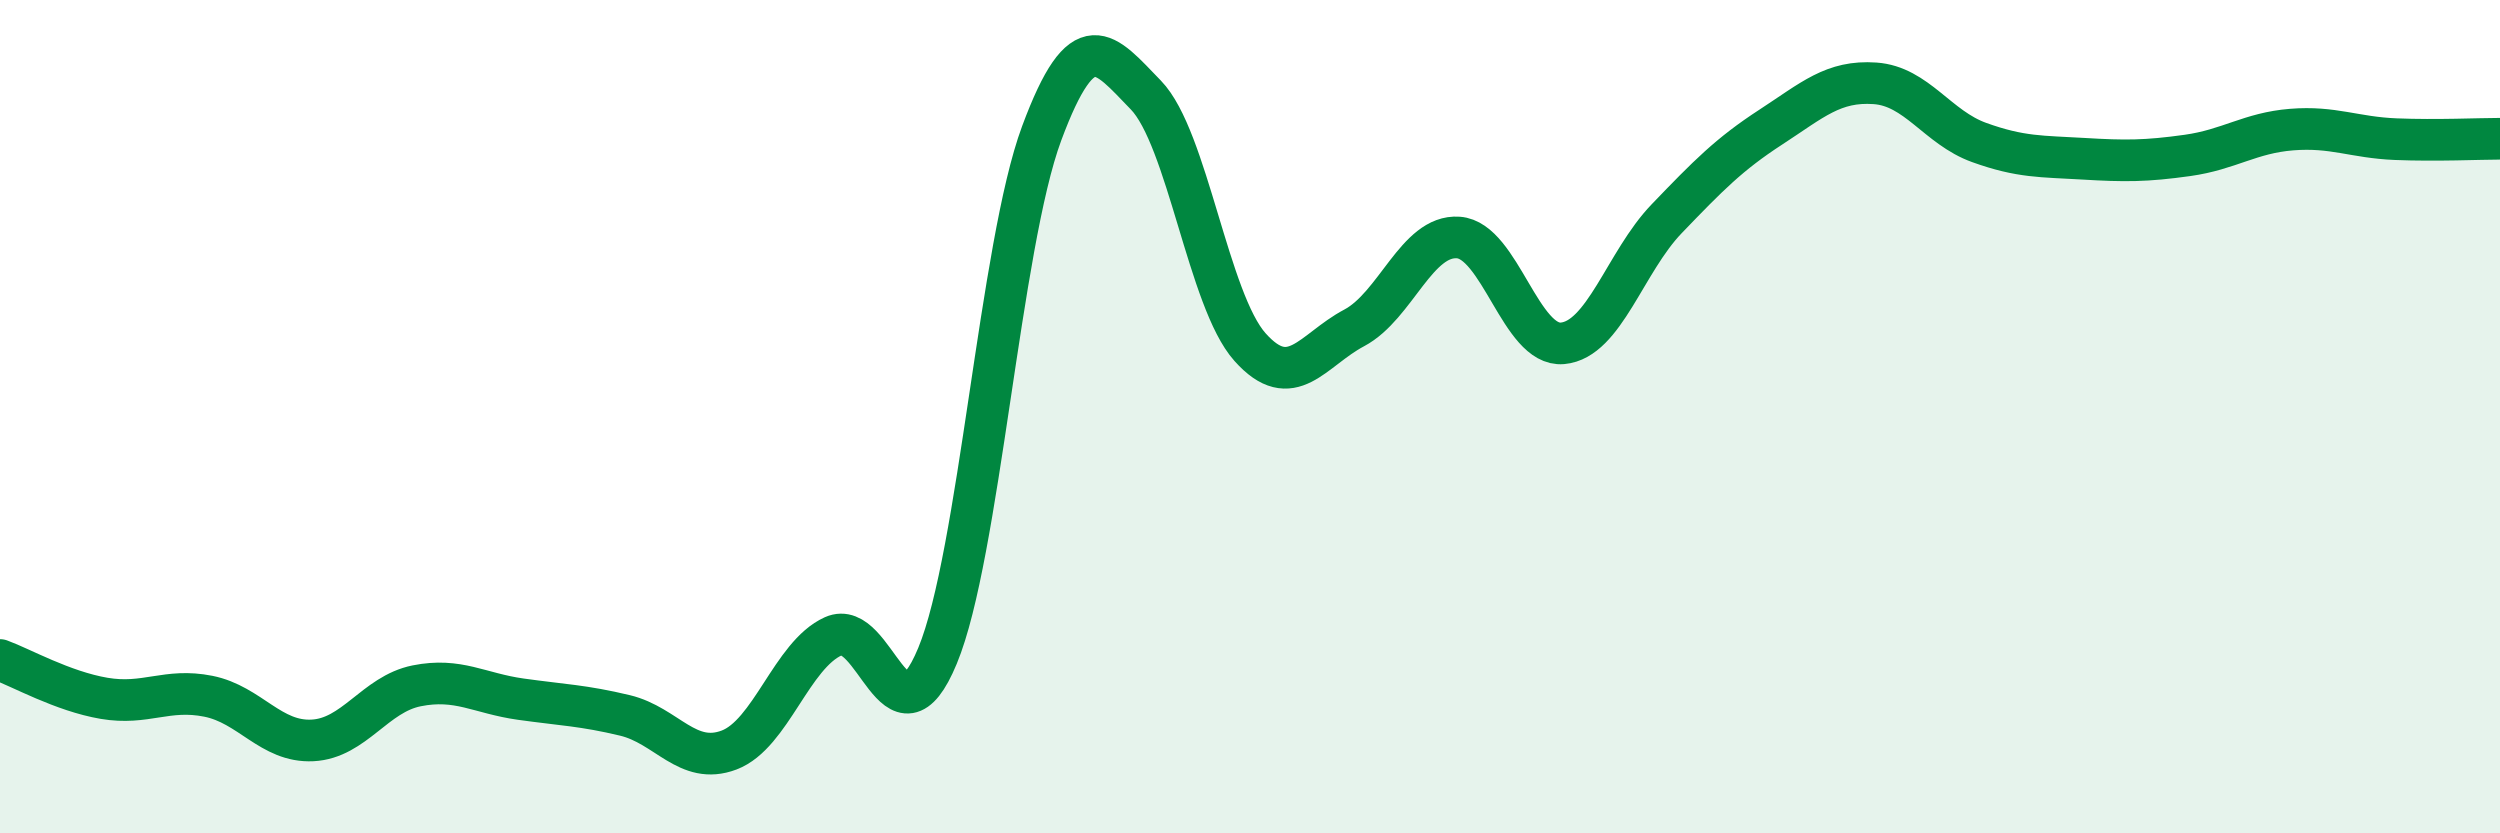
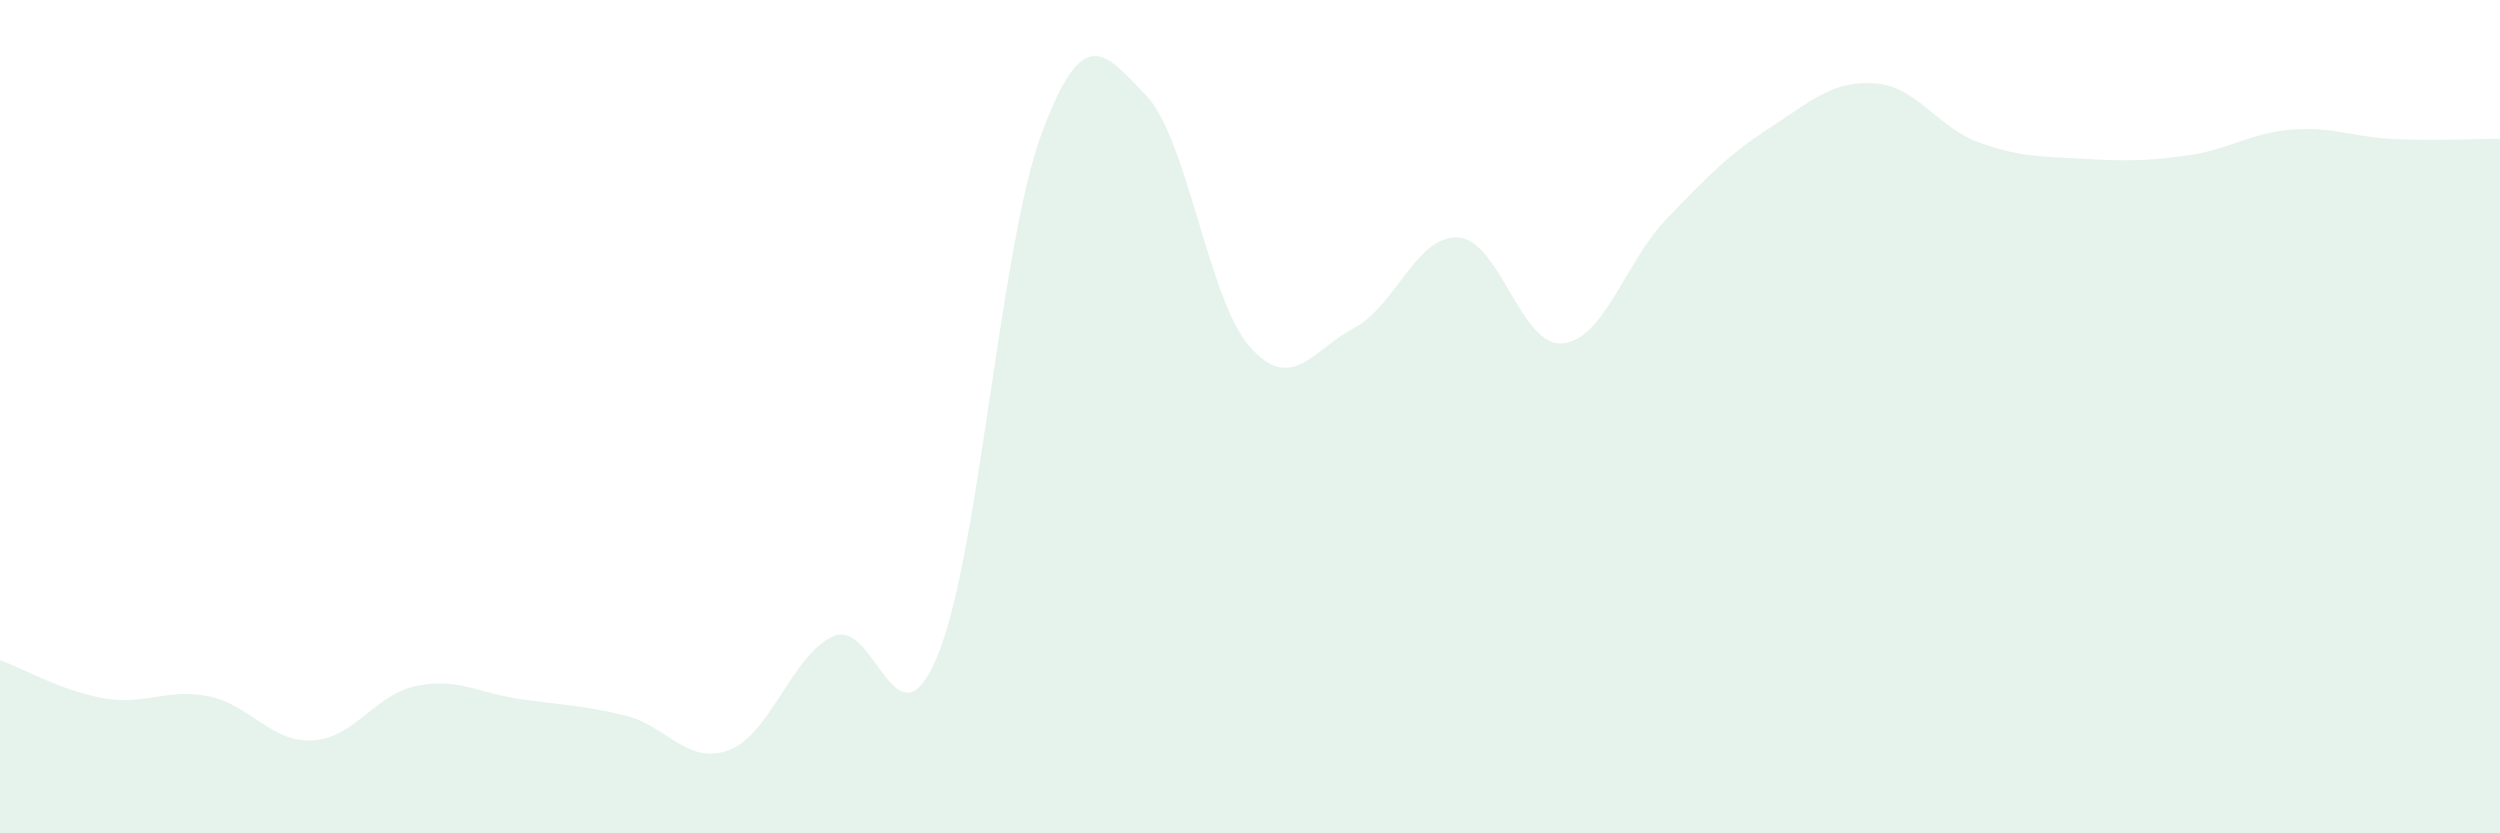
<svg xmlns="http://www.w3.org/2000/svg" width="60" height="20" viewBox="0 0 60 20">
  <path d="M 0,15.84 C 0.5,16.02 1.5,16.59 2.5,16.76 C 3.5,16.93 4,16.51 5,16.71 C 6,16.91 6.5,17.82 7.5,17.77 C 8.5,17.72 9,16.66 10,16.46 C 11,16.26 11.5,16.64 12.5,16.78 C 13.5,16.92 14,16.93 15,17.17 C 16,17.41 16.5,18.38 17.5,18 C 18.5,17.62 19,15.72 20,15.27 C 21,14.82 21.5,18.15 22.5,15.74 C 23.5,13.33 24,5.89 25,3.2 C 26,0.51 26.5,1.25 27.5,2.28 C 28.5,3.31 29,7.21 30,8.33 C 31,9.45 31.5,8.4 32.5,7.87 C 33.5,7.34 34,5.63 35,5.7 C 36,5.77 36.5,8.33 37.5,8.24 C 38.5,8.15 39,6.29 40,5.25 C 41,4.21 41.5,3.7 42.5,3.05 C 43.5,2.4 44,1.93 45,2 C 46,2.07 46.5,3.06 47.5,3.42 C 48.5,3.78 49,3.75 50,3.81 C 51,3.87 51.5,3.87 52.5,3.73 C 53.5,3.59 54,3.19 55,3.11 C 56,3.03 56.5,3.3 57.5,3.34 C 58.5,3.38 59.5,3.33 60,3.33L60 20L0 20Z" fill="#008740" opacity="0.1" stroke-linecap="round" stroke-linejoin="round" />
-   <path d="M 0,15.84 C 0.5,16.02 1.5,16.59 2.5,16.76 C 3.5,16.93 4,16.51 5,16.71 C 6,16.91 6.5,17.82 7.5,17.77 C 8.5,17.72 9,16.66 10,16.46 C 11,16.26 11.5,16.64 12.5,16.78 C 13.5,16.92 14,16.93 15,17.17 C 16,17.41 16.5,18.38 17.5,18 C 18.5,17.62 19,15.72 20,15.27 C 21,14.82 21.5,18.15 22.5,15.74 C 23.5,13.33 24,5.89 25,3.2 C 26,0.51 26.5,1.25 27.5,2.28 C 28.5,3.31 29,7.21 30,8.33 C 31,9.45 31.5,8.4 32.5,7.87 C 33.5,7.34 34,5.63 35,5.7 C 36,5.77 36.5,8.33 37.5,8.24 C 38.5,8.15 39,6.29 40,5.25 C 41,4.21 41.5,3.7 42.5,3.05 C 43.5,2.4 44,1.93 45,2 C 46,2.07 46.5,3.06 47.5,3.42 C 48.5,3.78 49,3.75 50,3.81 C 51,3.87 51.5,3.87 52.5,3.73 C 53.5,3.59 54,3.19 55,3.11 C 56,3.03 56.5,3.3 57.5,3.34 C 58.5,3.38 59.5,3.33 60,3.33" stroke="#008740" stroke-width="1" fill="none" stroke-linecap="round" stroke-linejoin="round" />
</svg>